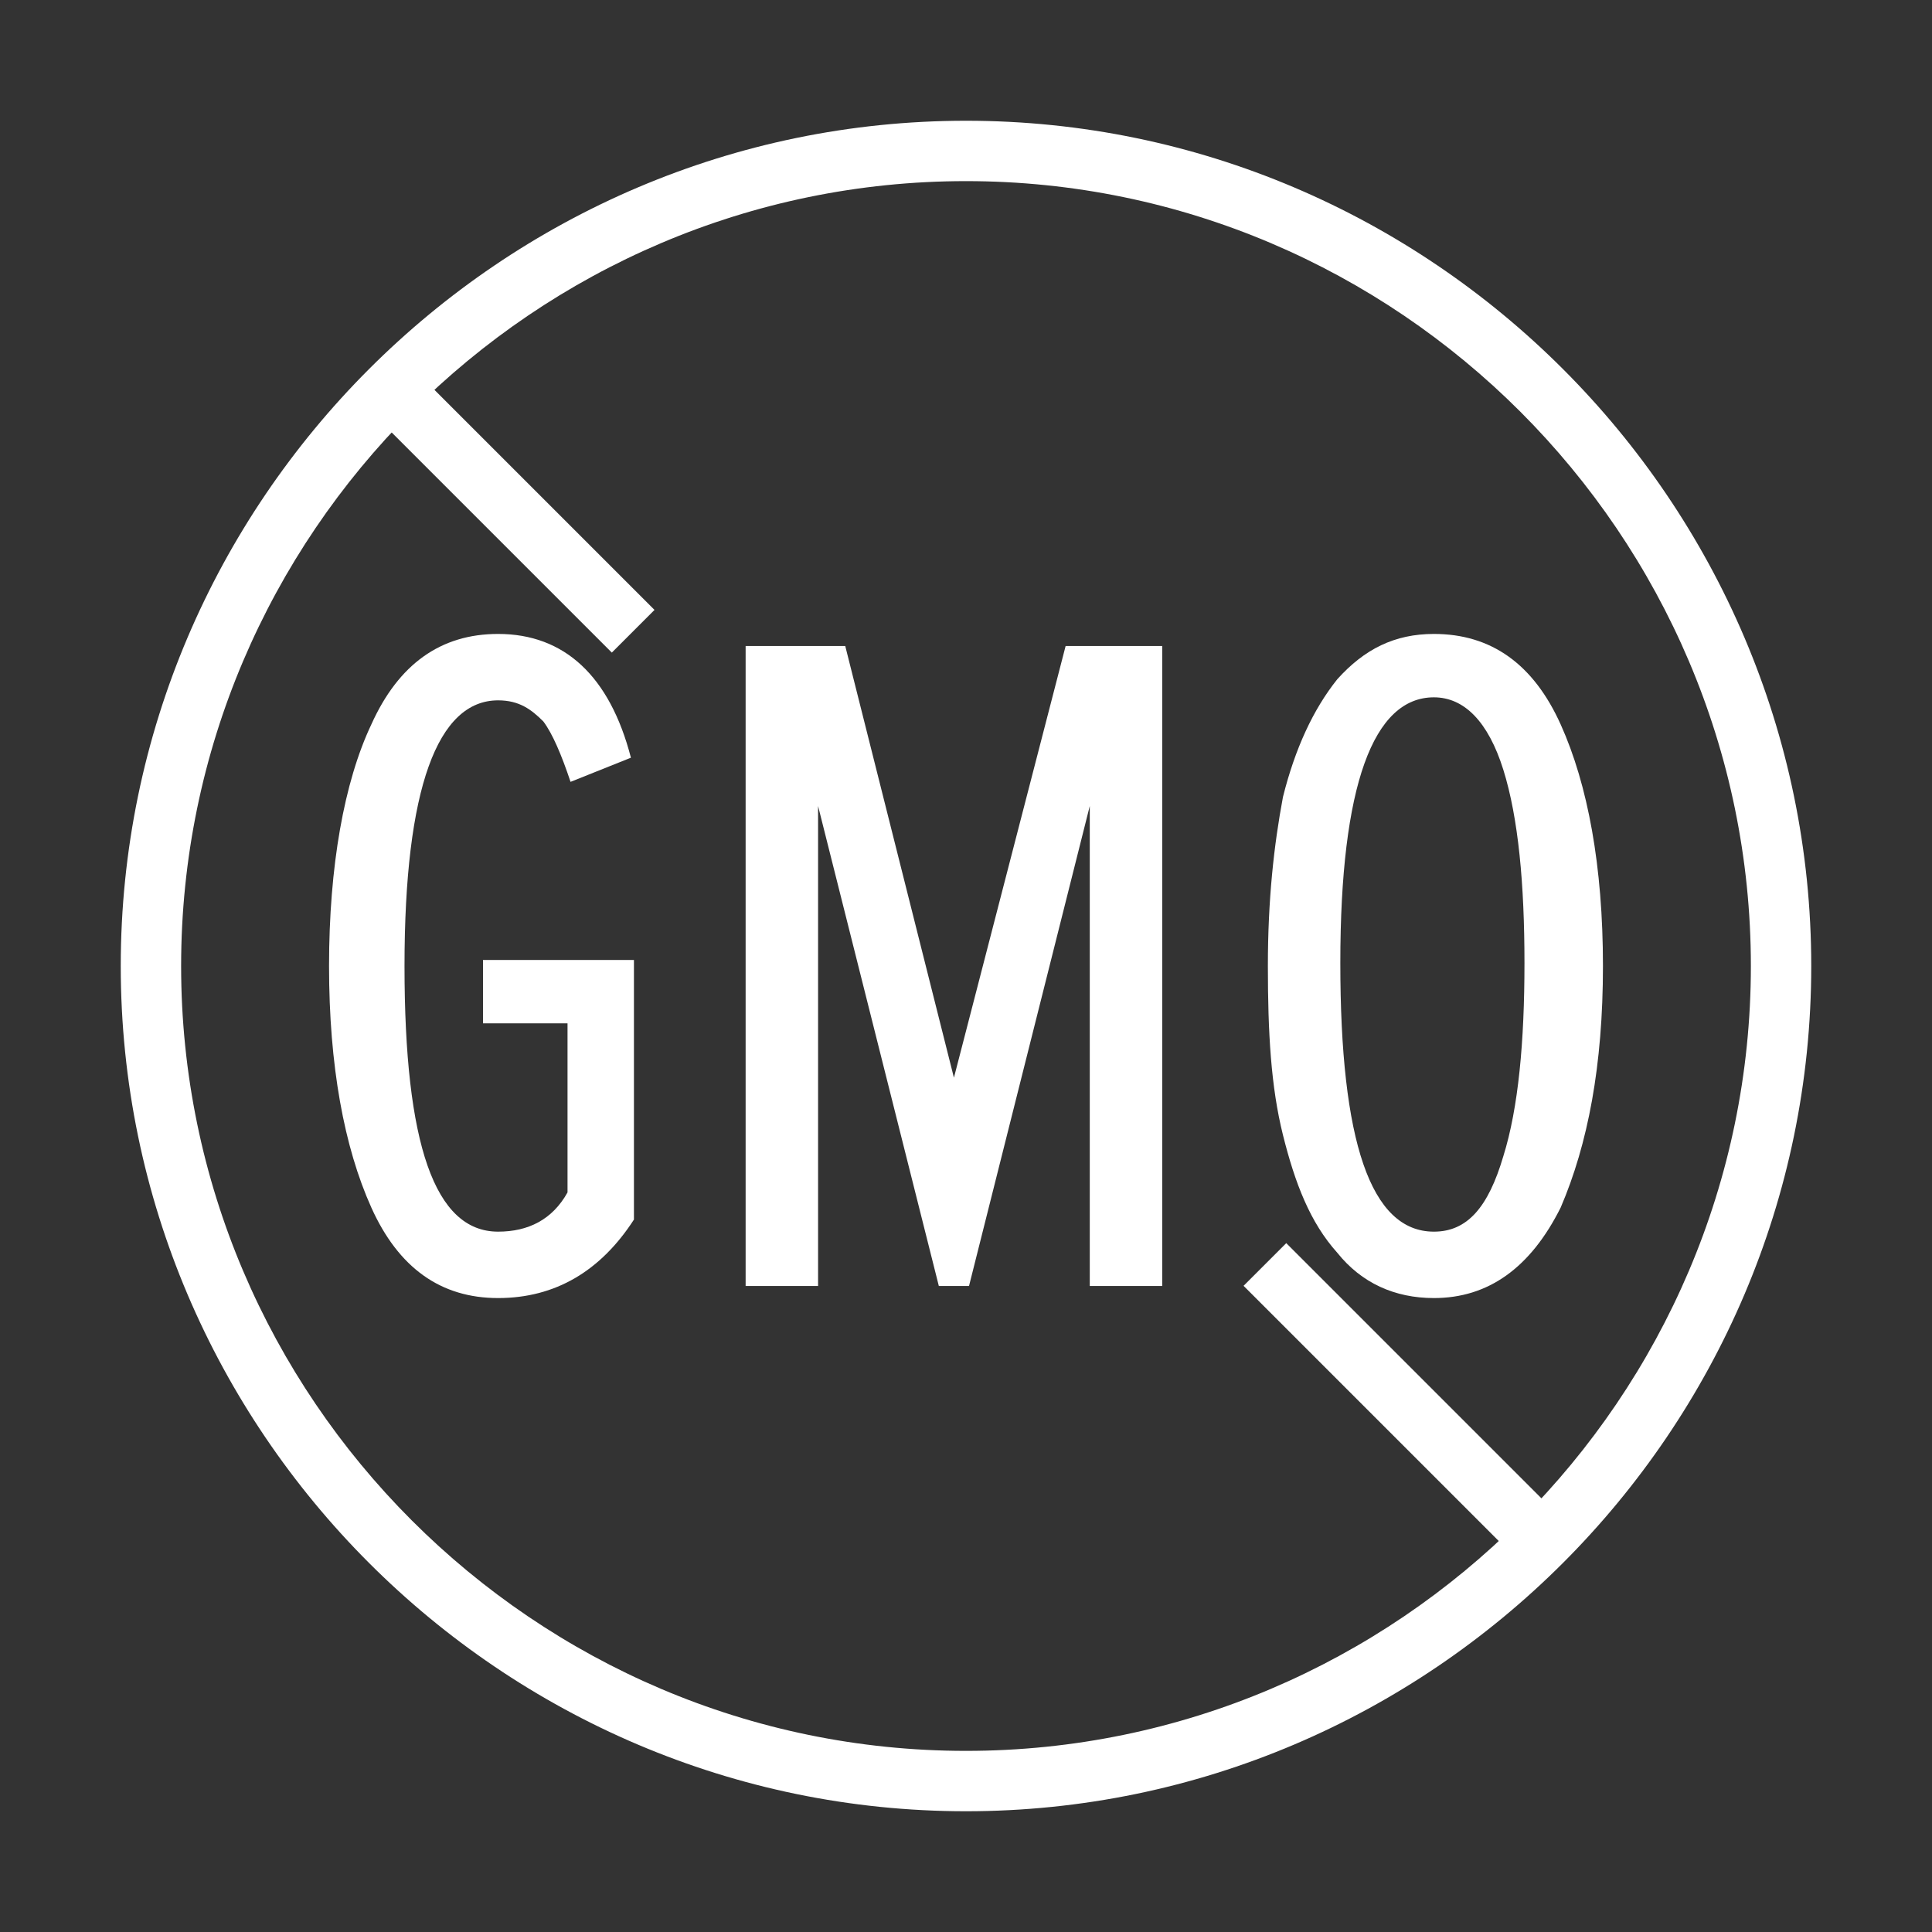
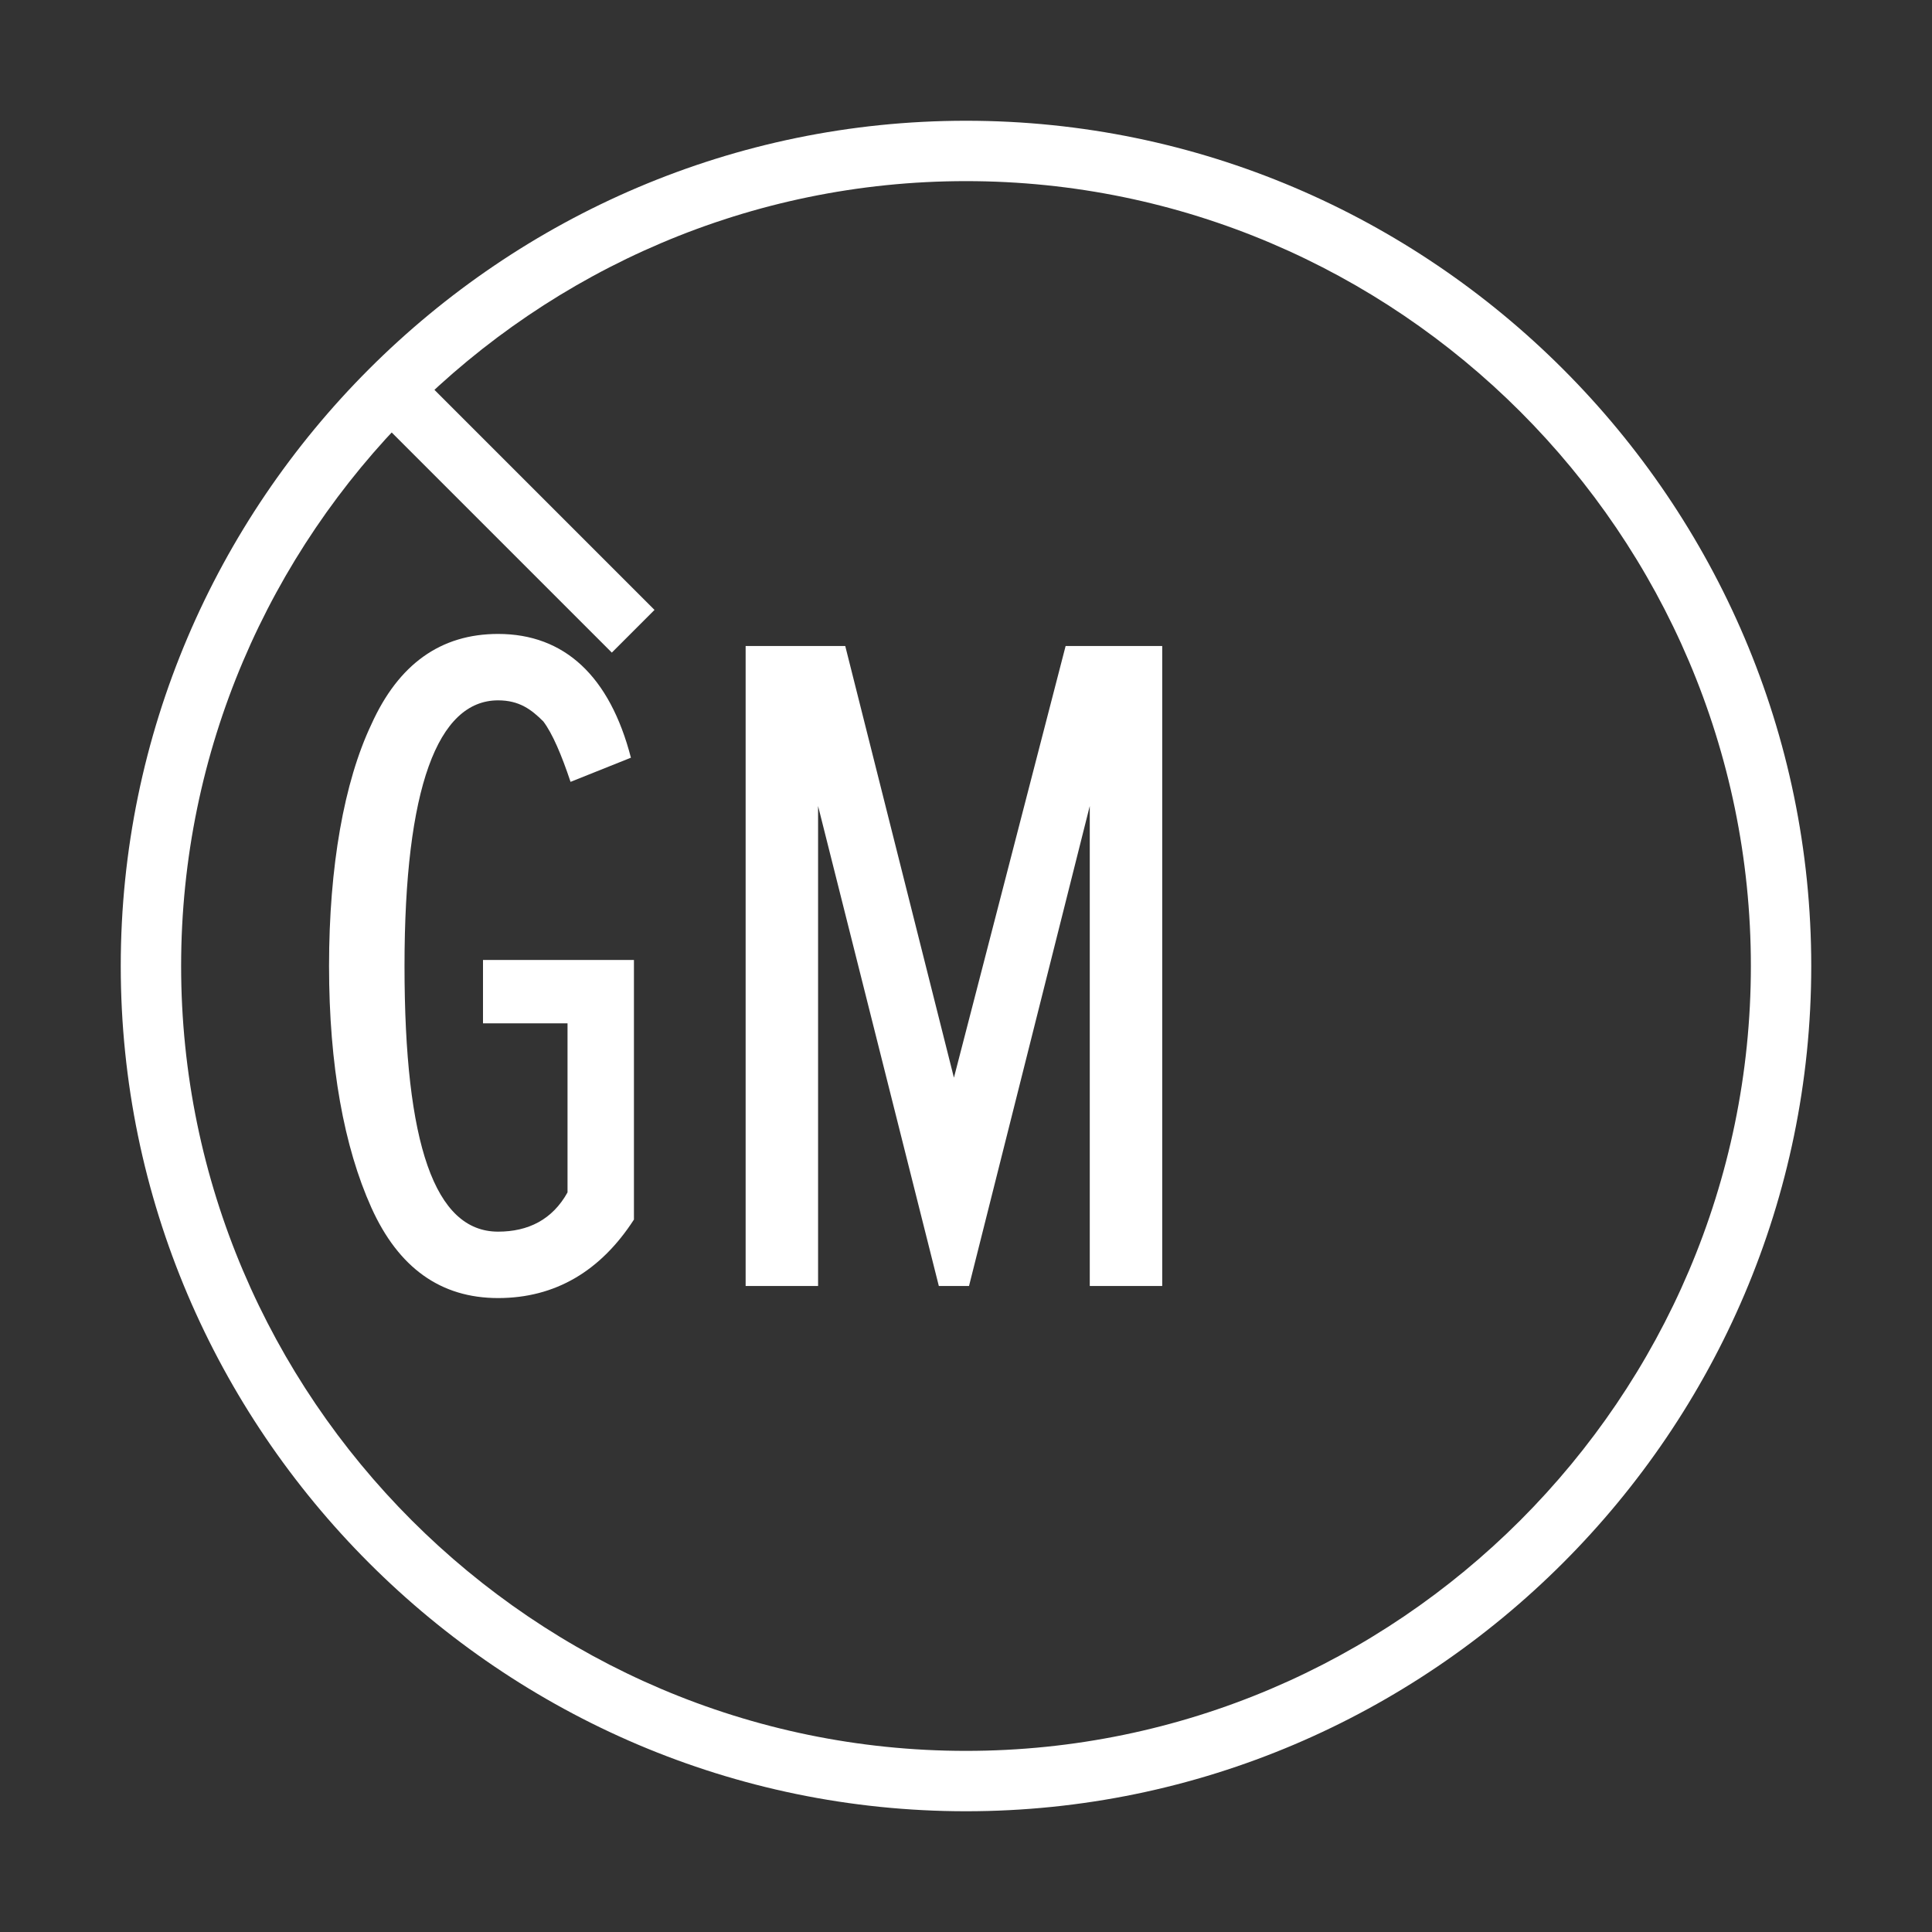
<svg xmlns="http://www.w3.org/2000/svg" version="1.1" id="Image" x="0px" y="0px" viewBox="0 0 64 64" style="enable-background:new 0 0 64 64;" xml:space="preserve">
  <rect x="0" y="0" width="64" height="64" fill="#333333" stroke="none" />
  <style type="text/css"> .st0{fill:#FFFFFF;} </style>
  <g>
    <g>
      <path class="st0" d="M32,60C16.6,60,4,47.4,4,32S16.6,4,32,4s28,12.6,28,28S47.4,60,32,60z M32,6C17.7,6,6,17.7,6,32 c0,14.3,11.7,26,26,26c14.3,0,26-11.7,26-26C58,17.7,46.3,6,32,6z" />
-       <rect x="45.5" y="40" transform="matrix(0.707 -0.707 0.707 0.707 -19.254 46.483)" class="st0" width="2" height="13" />
      <rect x="16" y="11.2" transform="matrix(0.707 -0.707 0.707 0.707 -7.023 16.952)" class="st0" width="2" height="11.4" />
    </g>
    <g>
      <path class="st0" d="M16.5,43c-1.9,0-3.3-1-4.2-3c-0.9-2-1.4-4.7-1.4-8s0.5-6.1,1.4-8c0.9-2,2.3-3,4.2-3c2.2,0,3.7,1.4,4.4,4.1 l-2,0.8c-0.3-0.9-0.6-1.6-0.9-2c-0.4-0.4-0.8-0.7-1.5-0.7c-2,0-3.1,2.9-3.1,8.8s1,8.8,3.1,8.8c1,0,1.8-0.4,2.3-1.3v-5.6H16v-2.1h5 v8.6C19.9,42.1,18.4,43,16.5,43z" />
      <path class="st0" d="M38.5,42.6h-2.4V26.7l-4,15.9h-1l-4-15.9v15.9h-2.4V21.4H28l3.6,14.3l3.7-14.3h3.2L38.5,42.6L38.5,42.6z" />
-       <path class="st0" d="M47.5,43c-1.3,0-2.4-0.5-3.2-1.5c-0.9-1-1.4-2.3-1.8-3.9c-0.4-1.6-0.5-3.4-0.5-5.6s0.2-4,0.5-5.6 c0.4-1.6,1-2.9,1.8-3.9c0.9-1,1.9-1.5,3.2-1.5c1.9,0,3.3,1,4.2,3c0.9,2,1.4,4.7,1.4,8s-0.5,5.9-1.4,8C50.7,42,49.3,43,47.5,43z M47.5,40.8c1.1,0,1.8-0.8,2.3-2.5c0.5-1.6,0.7-3.8,0.7-6.4c0-2.6-0.2-4.8-0.7-6.4c-0.5-1.6-1.3-2.4-2.3-2.4c-2,0-3.1,2.9-3.1,8.8 S45.4,40.8,47.5,40.8z" />
    </g>
  </g>
</svg>